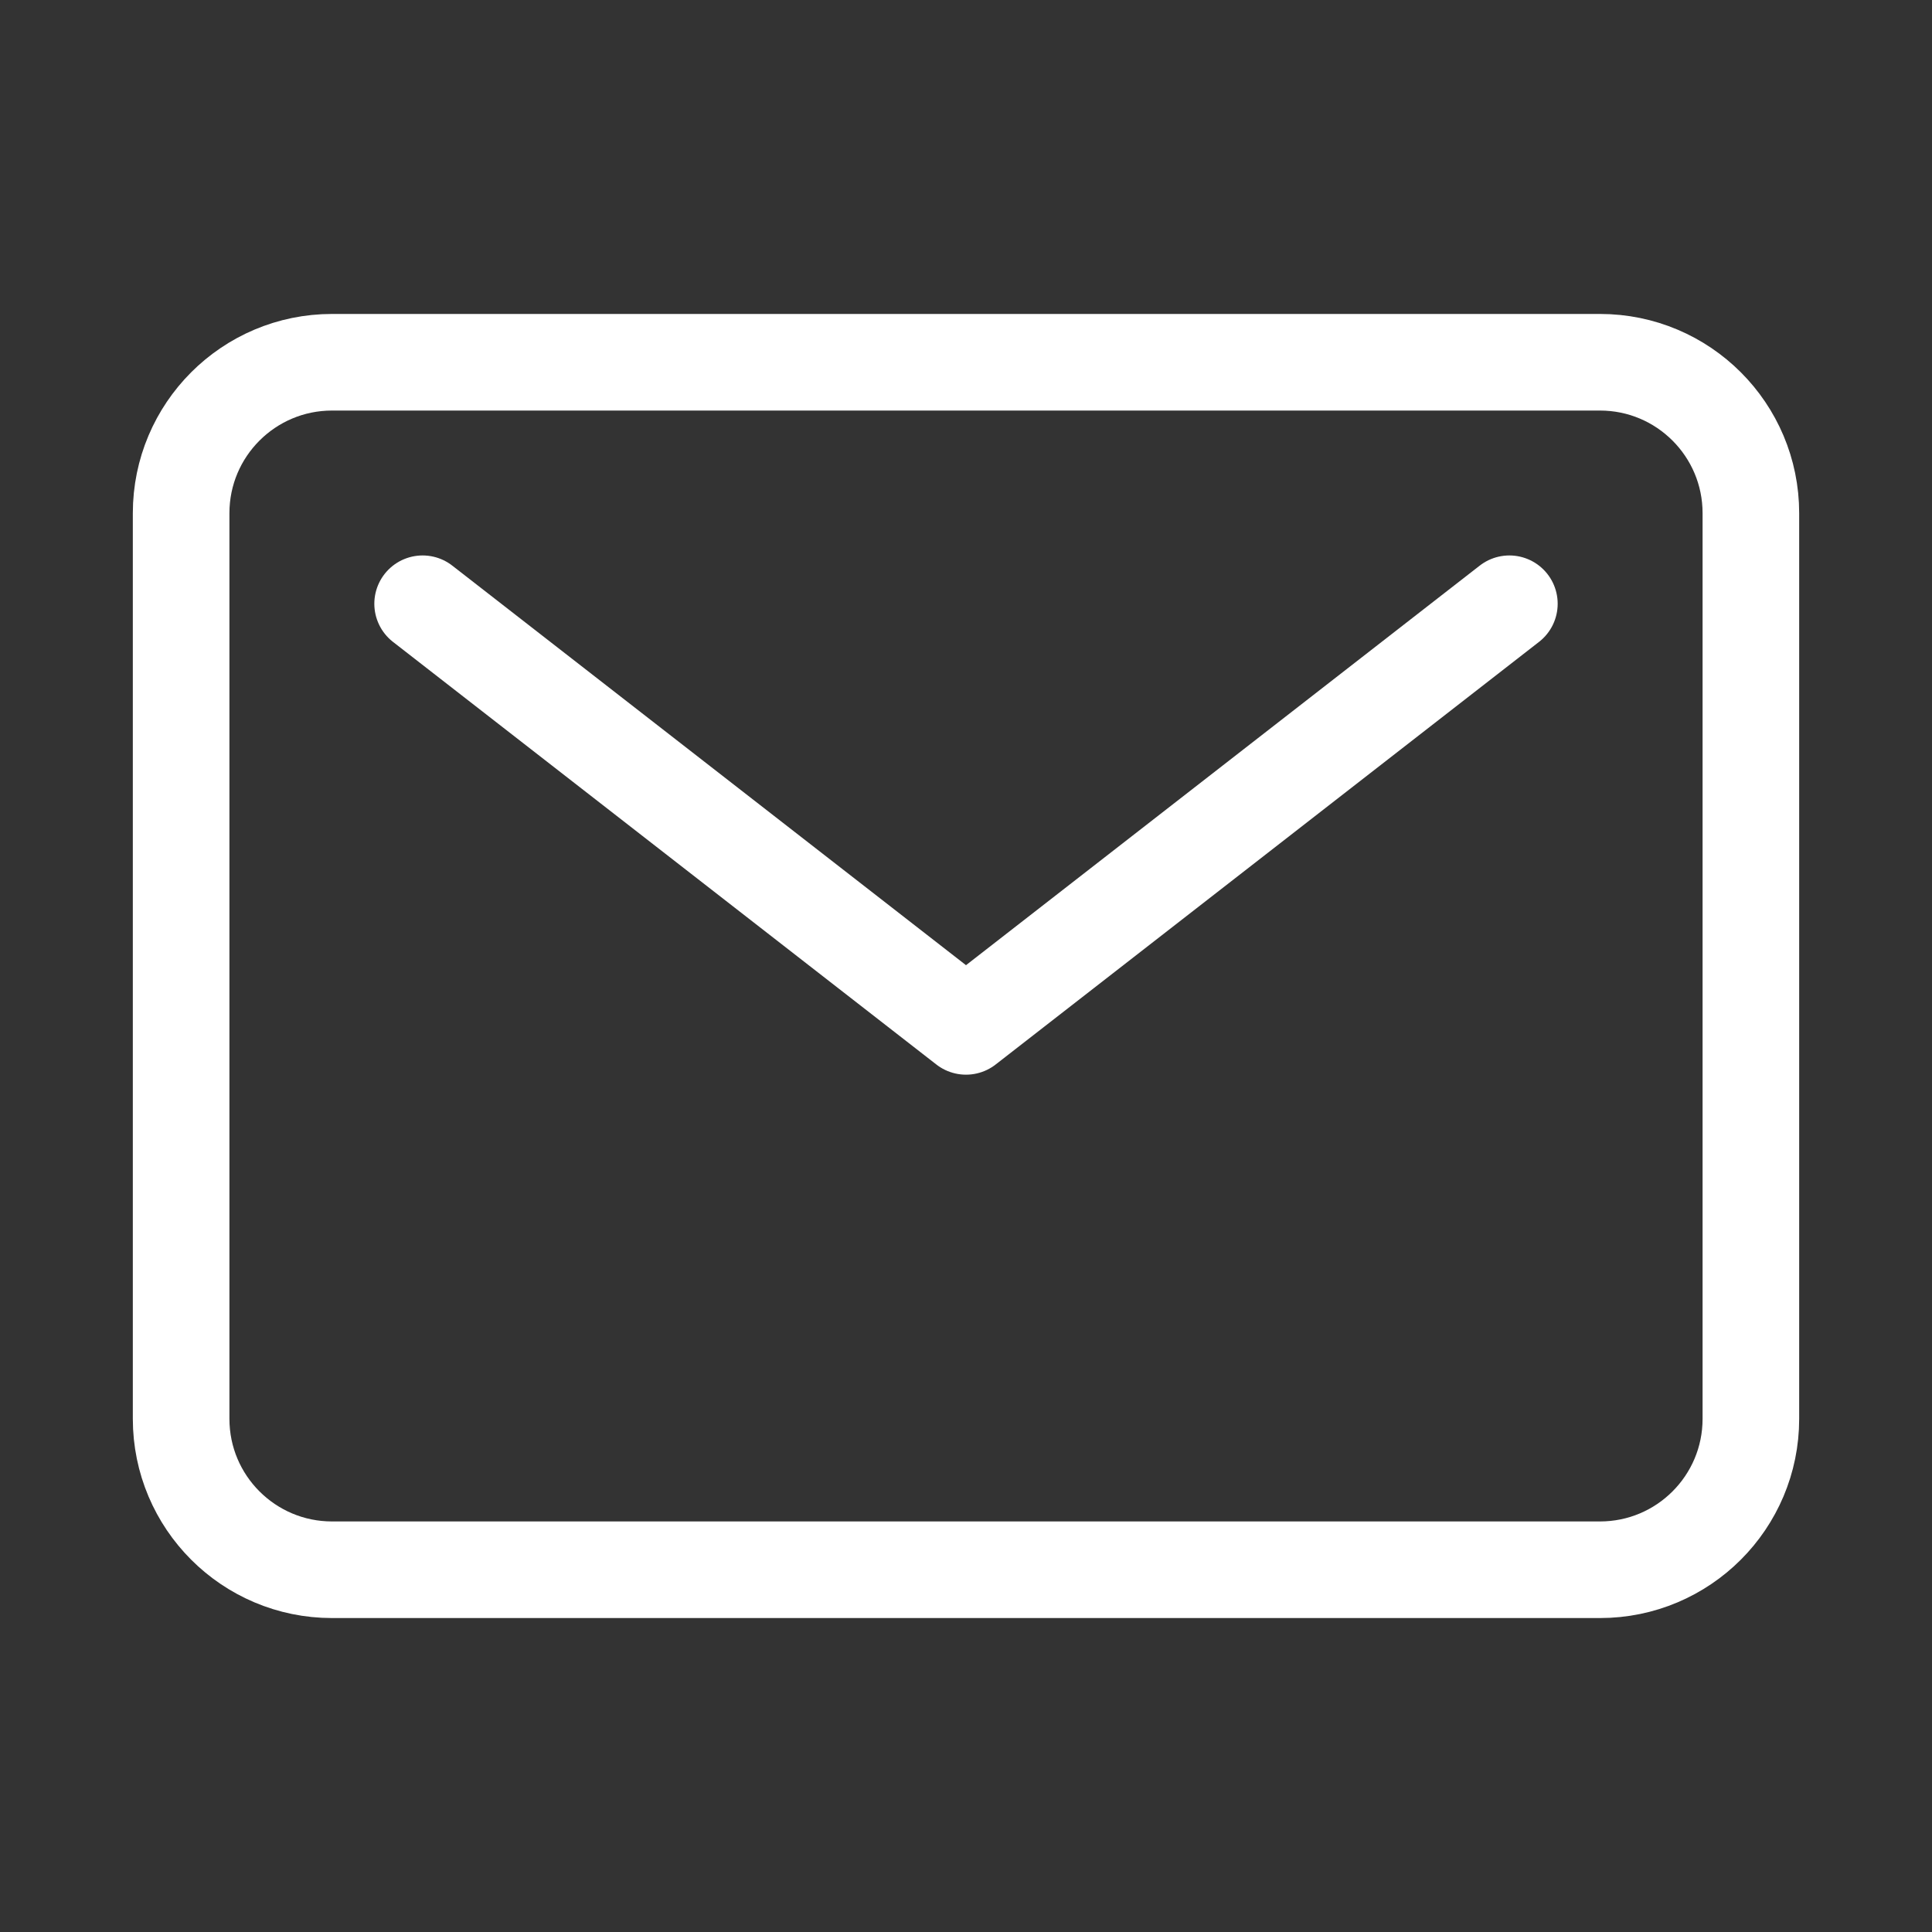
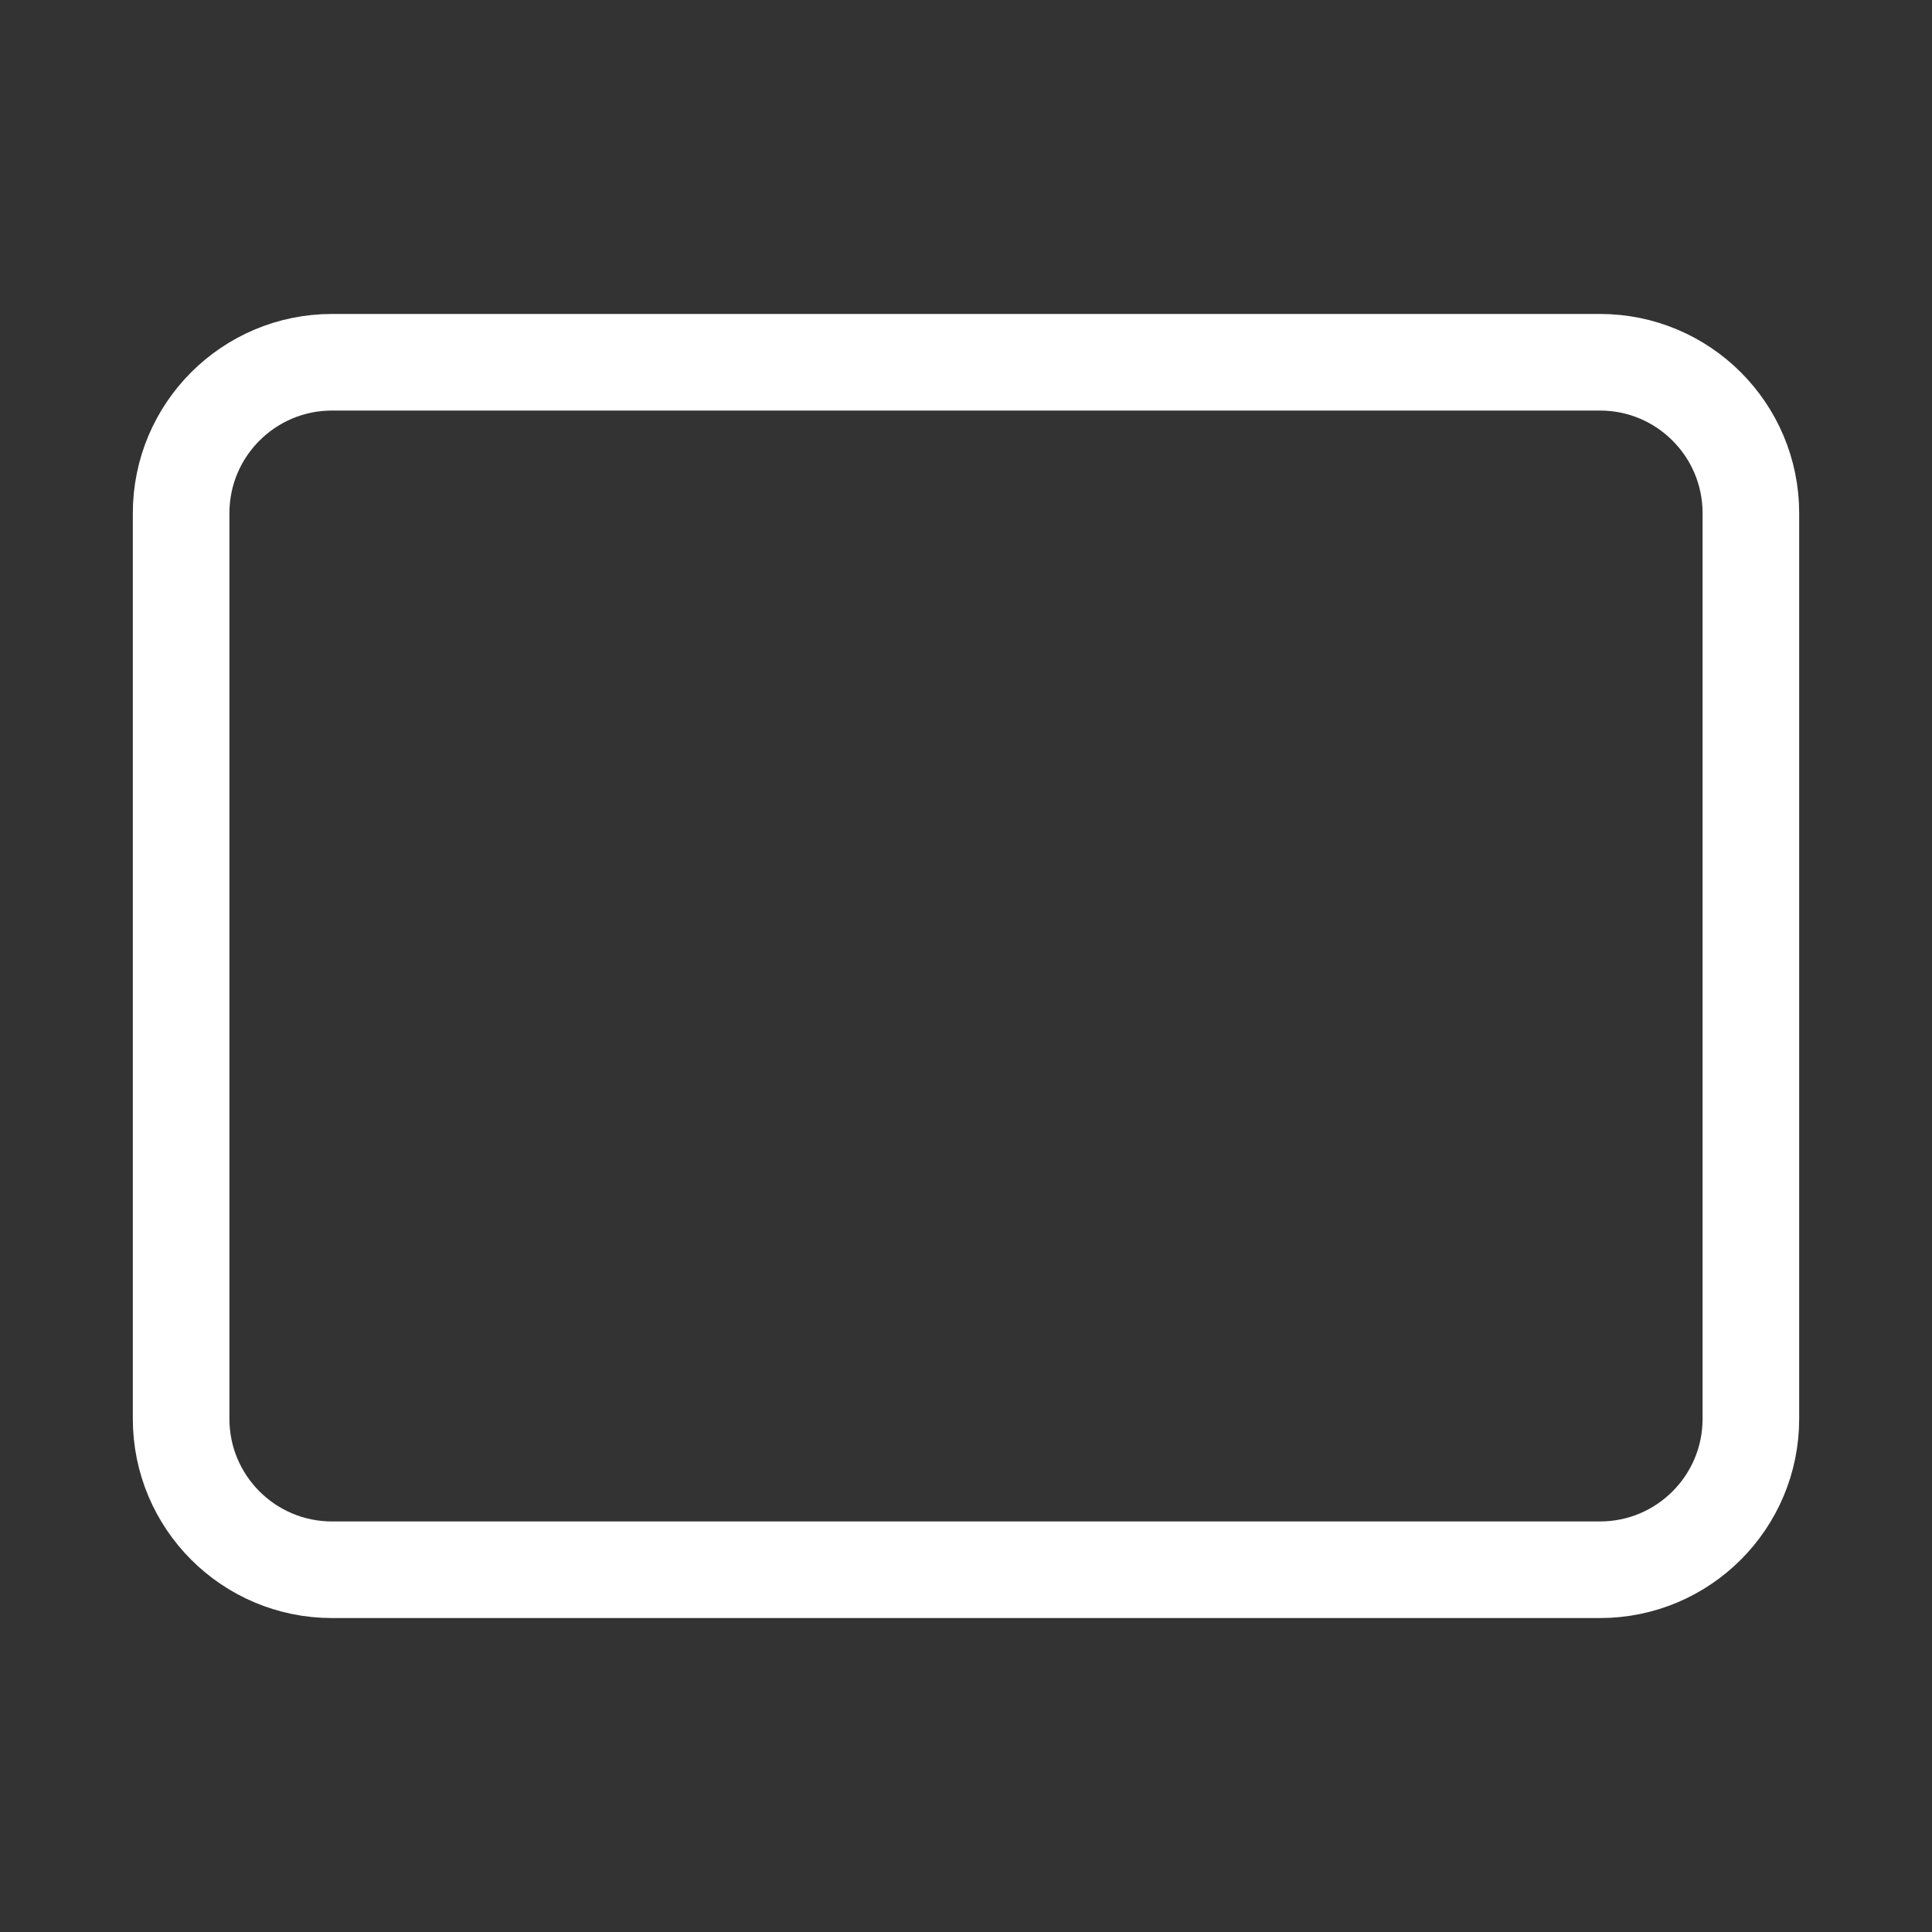
<svg xmlns="http://www.w3.org/2000/svg" width="32" height="32" viewBox="0 0 32 32" fill="none">
  <rect x="0" y="0" width="32" height="32" fill="#333333" stroke="none" />
  <path d="M26.5 6H5.5C4.119 6 3 7.119 3 8.5V23.5C3 24.881 4.119 26 5.5 26H26.5C27.881 26 29 24.881 29 23.5V8.5C29 7.119 27.881 6 26.5 6Z" stroke="white" stroke-width="1.6" stroke-linecap="round" stroke-linejoin="round" />
-   <path d="M7 10L16 17L25 10" stroke="white" stroke-width="1.6" stroke-linecap="round" stroke-linejoin="round" />
</svg>